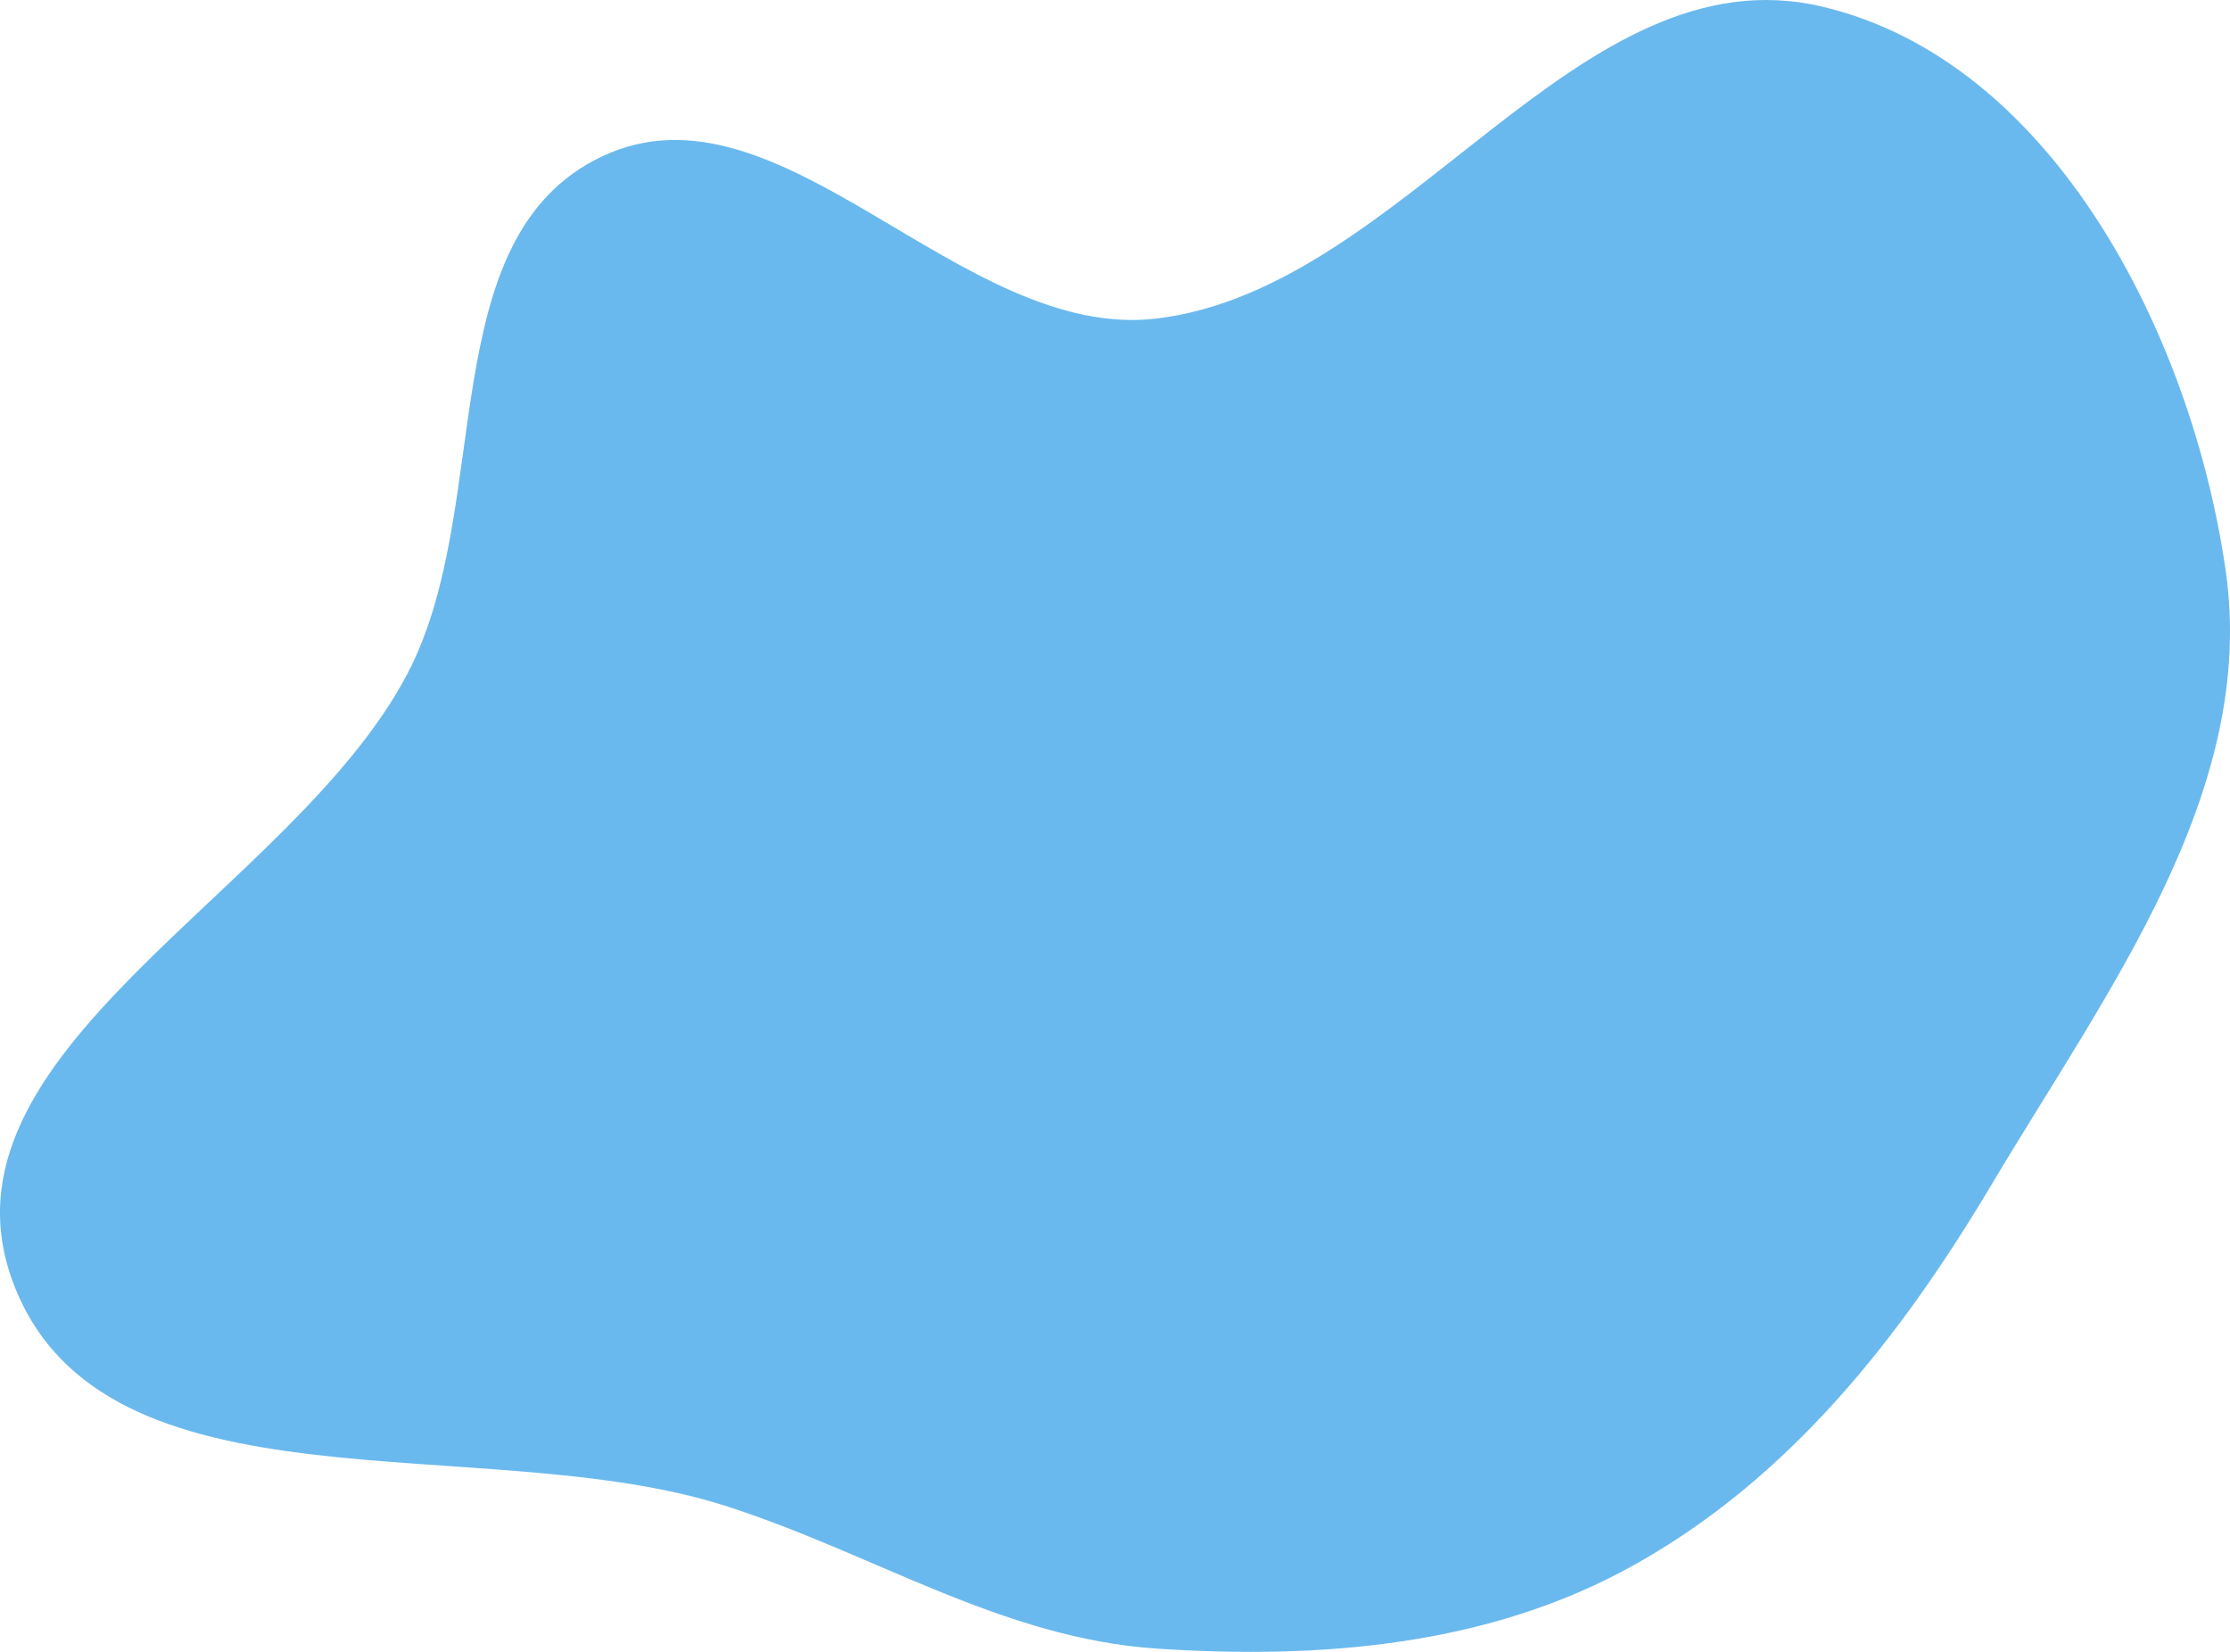
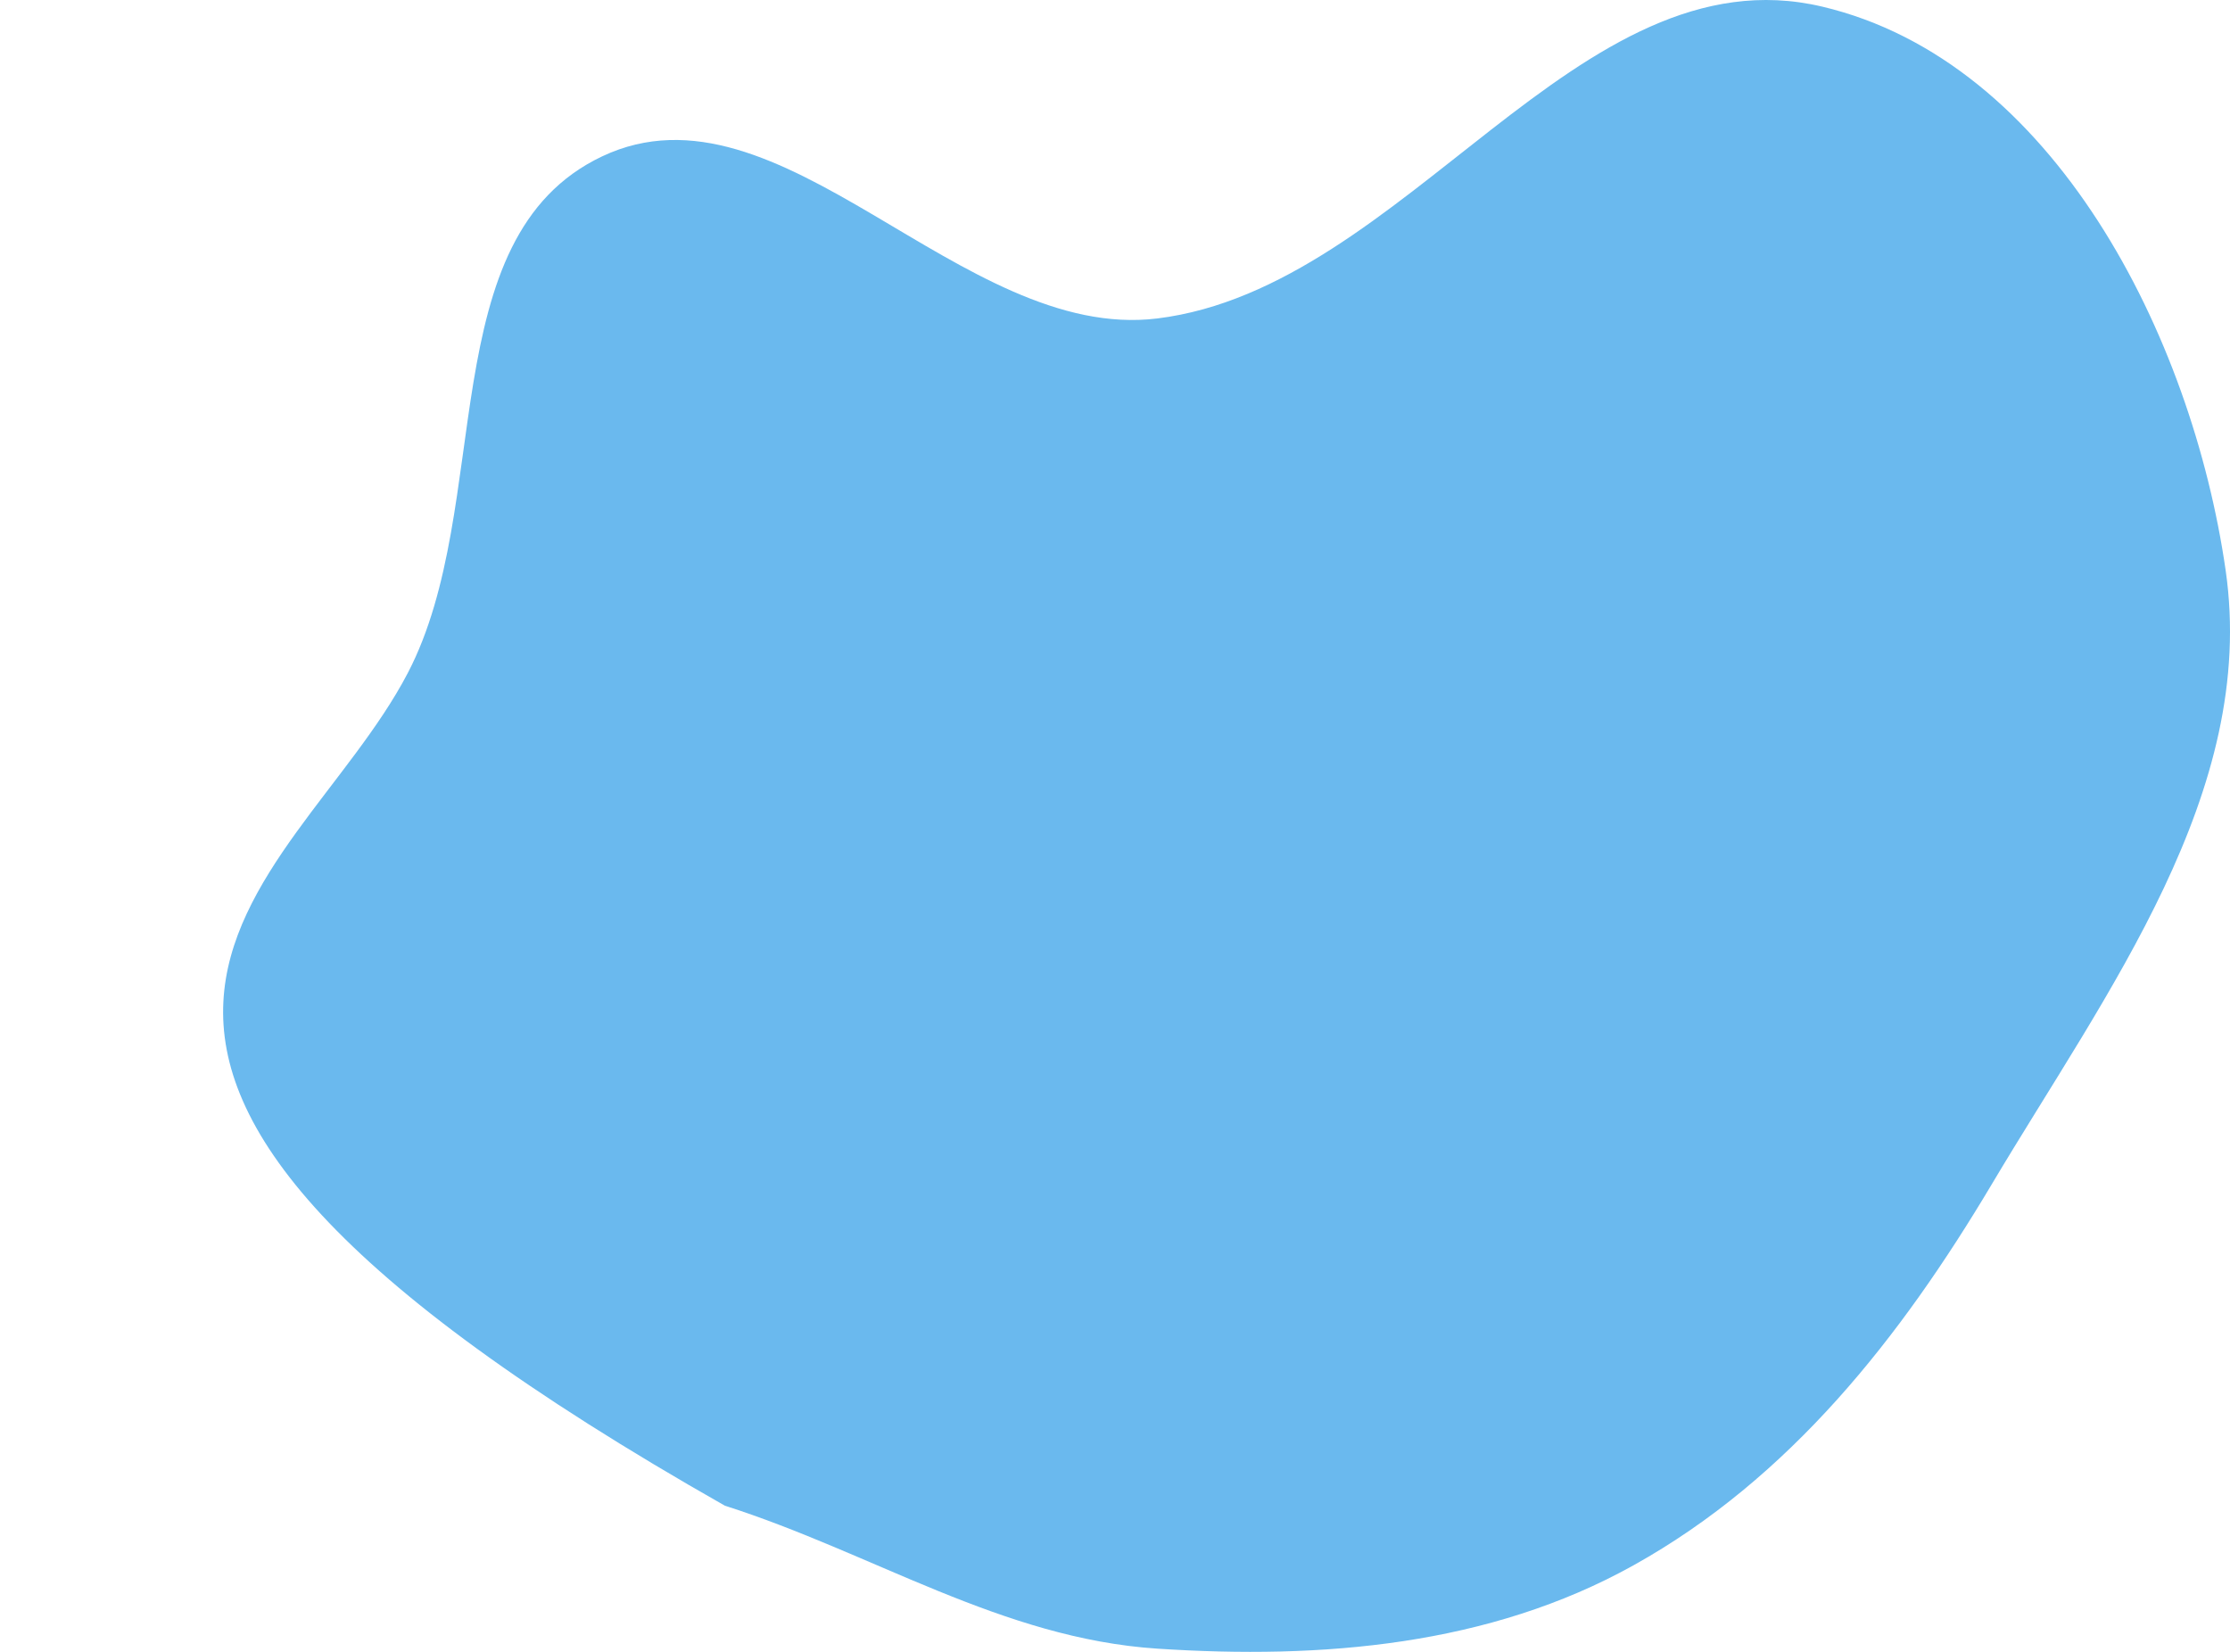
<svg xmlns="http://www.w3.org/2000/svg" width="108" height="80" viewBox="0 0 108 80" fill="none">
-   <path fill-rule="evenodd" clip-rule="evenodd" d="M56.047 15.423C68.123 13.94 76.404 -2.472 88.242 0.319C99.459 2.962 106.155 16.289 107.789 27.618C109.339 38.368 102.032 47.996 96.468 57.345C92.045 64.776 86.689 71.591 79.105 75.812C72.127 79.697 64.03 80.369 56.047 79.844C48.522 79.35 42.286 75.212 35.106 72.921C23.359 69.174 5.02 73.631 0.656 62.174C-3.62 50.947 14.184 43.255 19.747 32.599C23.979 24.494 20.861 11.5 29.162 7.573C37.806 3.482 46.544 16.59 56.047 15.423Z" fill="#6AB9EE" />
+   <path fill-rule="evenodd" clip-rule="evenodd" d="M56.047 15.423C68.123 13.94 76.404 -2.472 88.242 0.319C99.459 2.962 106.155 16.289 107.789 27.618C109.339 38.368 102.032 47.996 96.468 57.345C92.045 64.776 86.689 71.591 79.105 75.812C72.127 79.697 64.03 80.369 56.047 79.844C48.522 79.35 42.286 75.212 35.106 72.921C-3.62 50.947 14.184 43.255 19.747 32.599C23.979 24.494 20.861 11.5 29.162 7.573C37.806 3.482 46.544 16.59 56.047 15.423Z" fill="#6AB9EE" />
</svg>